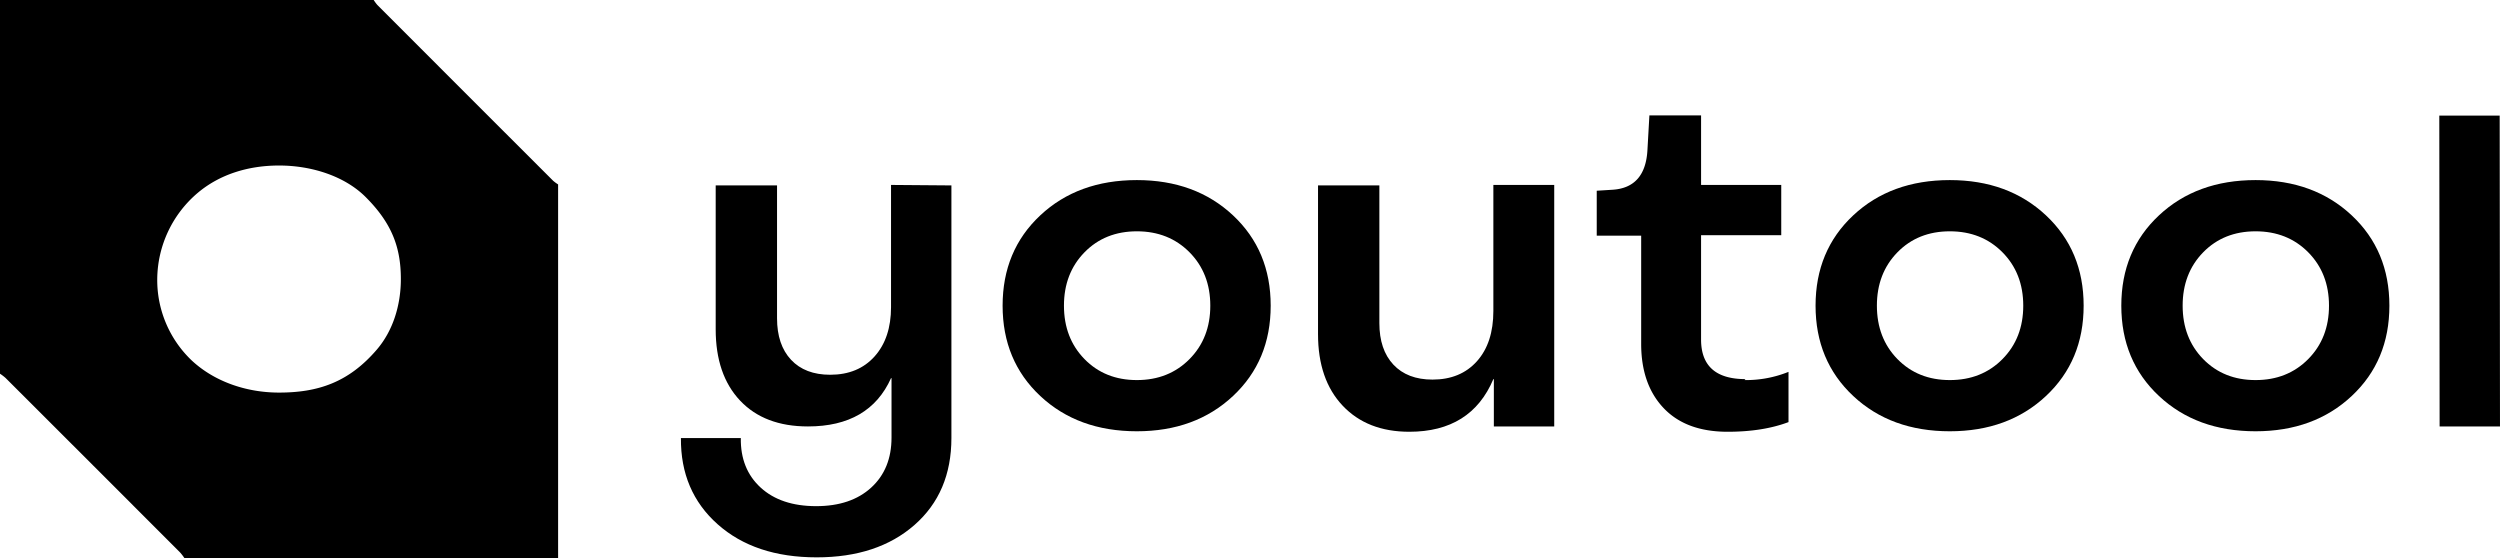
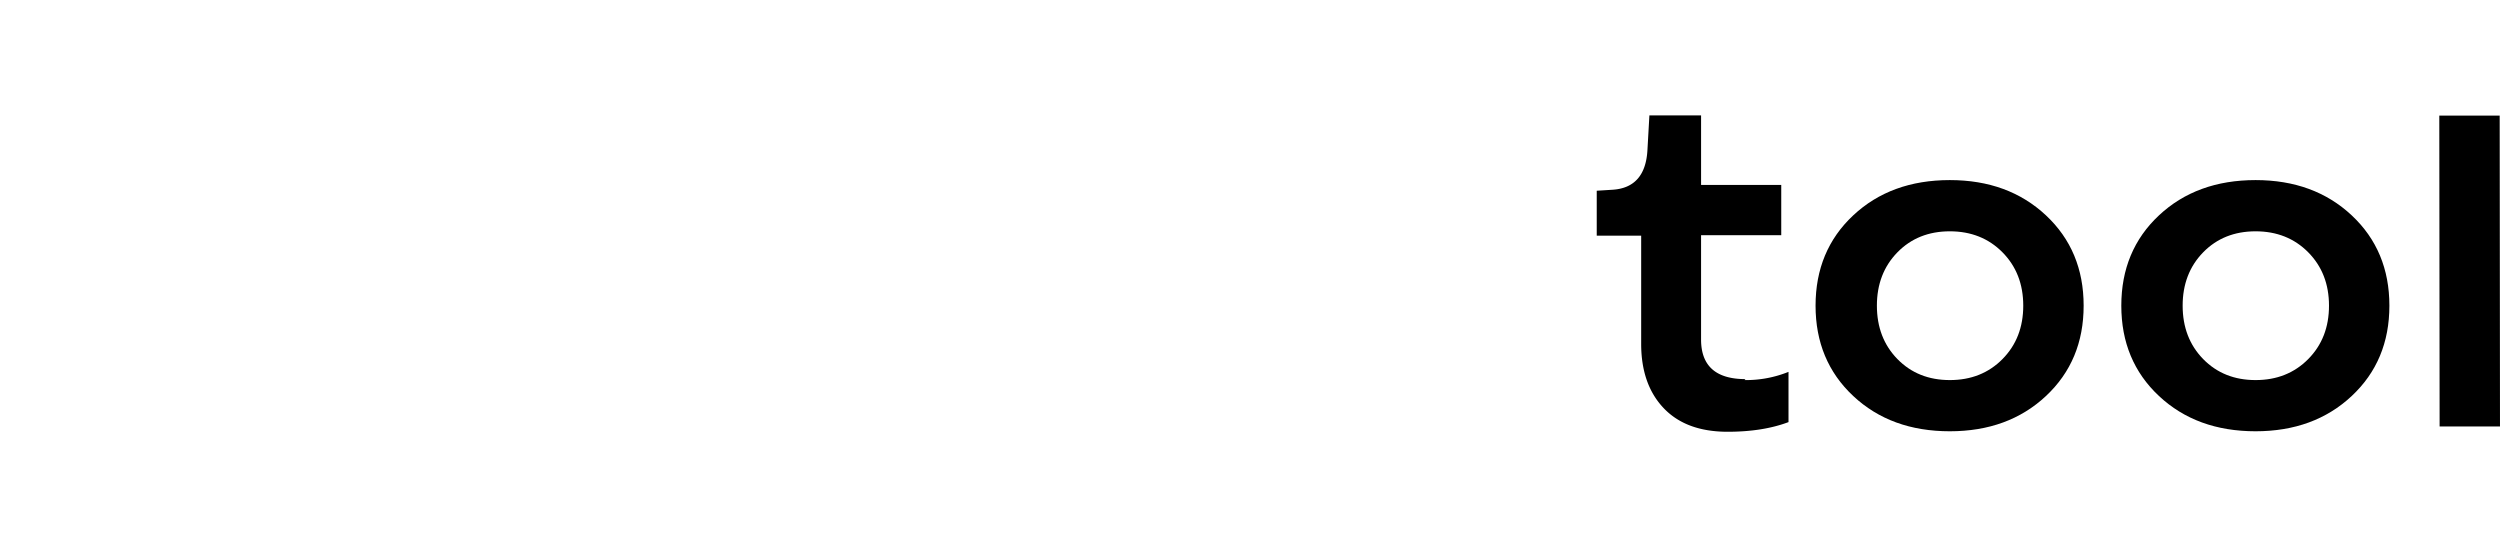
<svg xmlns="http://www.w3.org/2000/svg" width="999.441" height="223.119" viewBox="0 0 999.441 223.119">
  <g id="Raggruppa_2" data-name="Raggruppa 2" transform="translate(0 -334.129)">
    <g id="Raggruppa_1" data-name="Raggruppa 1">
-       <path id="Tracciato_1" data-name="Tracciato 1" d="M356.213,408.061l24.138.193V509.248q0,21.819-14.772,34.759t-39.1,12.937q-24.72,0-39.586-13.227t-14.676-34.469h23.945q-.195,12.355,7.917,19.793t22.207,7.435q13.9,0,22.014-7.435t8.11-19.986V485.3h-.193q-8.689,19.311-33.214,19.31-17.379,0-27.131-10.331T286.116,465.8V408.254h24.525v53.1q0,10.623,5.6,16.607t15.641,5.986q11.2,0,17.765-7.338t6.566-19.7Z" />
-       <path id="Tracciato_2" data-name="Tracciato 2" d="M454.5,506.544q-23.561,0-38.62-14.1t-15.062-36.111q0-22.014,15.062-36.11t38.62-14.1q23.364,0,38.428,14.1t15.063,36.11q0,22.014-15.063,36.111T454.5,506.544Zm-20.951-28.869q8.205,8.4,20.951,8.4t21.049-8.4q8.3-8.4,8.3-21.338T475.552,435q-8.305-8.4-21.049-8.4T433.552,435q-8.209,8.4-8.207,21.338T433.552,477.675Z" />
-       <path id="Tracciato_3" data-name="Tracciato 3" d="M597.012,408.061h24.331v96.552H597.205V485.689h-.193q-8.885,21.049-33.6,21.048-16.8,0-26.648-10.427t-9.849-28.58V408.254h24.524v55.035q0,10.623,5.6,16.607t15.642,5.986q11.2,0,17.765-7.338t6.566-20.083Z" />
      <path id="Tracciato_4" data-name="Tracciato 4" d="M697.813,485.689l-.386.386A45.425,45.425,0,0,0,715,482.792v20.083q-10.238,3.861-24.331,3.862-16.61,0-25.586-9.462t-8.98-25.683V428.337H638.337V410.378l6.18-.386q13.323-.768,14.1-16.027l.773-13.711h20.662v27.807H712.1v20.083H680.048v41.711Q680.048,485.69,697.813,485.689Z" />
      <path id="Tracciato_5" data-name="Tracciato 5" d="M779.5,506.544q-23.562,0-38.621-14.1t-15.062-36.111q0-22.014,15.062-36.11t38.621-14.1q23.363,0,38.428,14.1t15.062,36.11q0,22.014-15.062,36.111T779.5,506.544Zm-20.952-28.869q8.207,8.4,20.952,8.4t21.049-8.4q8.3-8.4,8.3-21.338T800.546,435q-8.306-8.4-21.049-8.4T758.545,435q-8.209,8.4-8.206,21.338T758.545,477.675Z" />
      <path id="Tracciato_6" data-name="Tracciato 6" d="M901.73,506.544q-23.562,0-38.621-14.1t-15.061-36.111q0-22.014,15.061-36.11t38.621-14.1q23.364,0,38.428,14.1t15.063,36.11q0,22.014-15.063,36.111T901.73,506.544Zm-20.952-28.869q8.207,8.4,20.952,8.4t21.049-8.4q8.3-8.4,8.3-21.338T922.779,435q-8.305-8.4-21.049-8.4T880.778,435q-8.208,8.4-8.206,21.338T880.778,477.675Z" />
      <path id="Tracciato_7" data-name="Tracciato 7" d="M975.3,504.613l-.125-124.28h24.137l.125,124.28Z" />
    </g>
-     <path id="Tracciato_8" data-name="Tracciato 8" d="M221.128,406.393q-35.148-35.112-70.264-70.265a15.855,15.855,0,0,1-1.47-2H0v149.4a20.409,20.409,0,0,1,2.226,1.7q34.927,34.884,69.809,69.8a20.635,20.635,0,0,1,1.691,2.217H223.119V407.858A16.265,16.265,0,0,1,221.128,406.393ZM150.638,473.9c-11.164,13.016-23.377,17.176-39.078,17.176-13.448,0-26.086-4.613-34.9-12.829a44.364,44.364,0,0,1-13.8-32.561,45.664,45.664,0,0,1,16.388-34.617C87.864,403.9,99.107,400.3,111.56,400.3c13.132,0,26.3,4.287,34.632,12.615,10.343,10.346,14.062,19.945,14.062,32.774C160.254,456.121,157.117,466.347,150.638,473.9Z" />
  </g>
</svg>